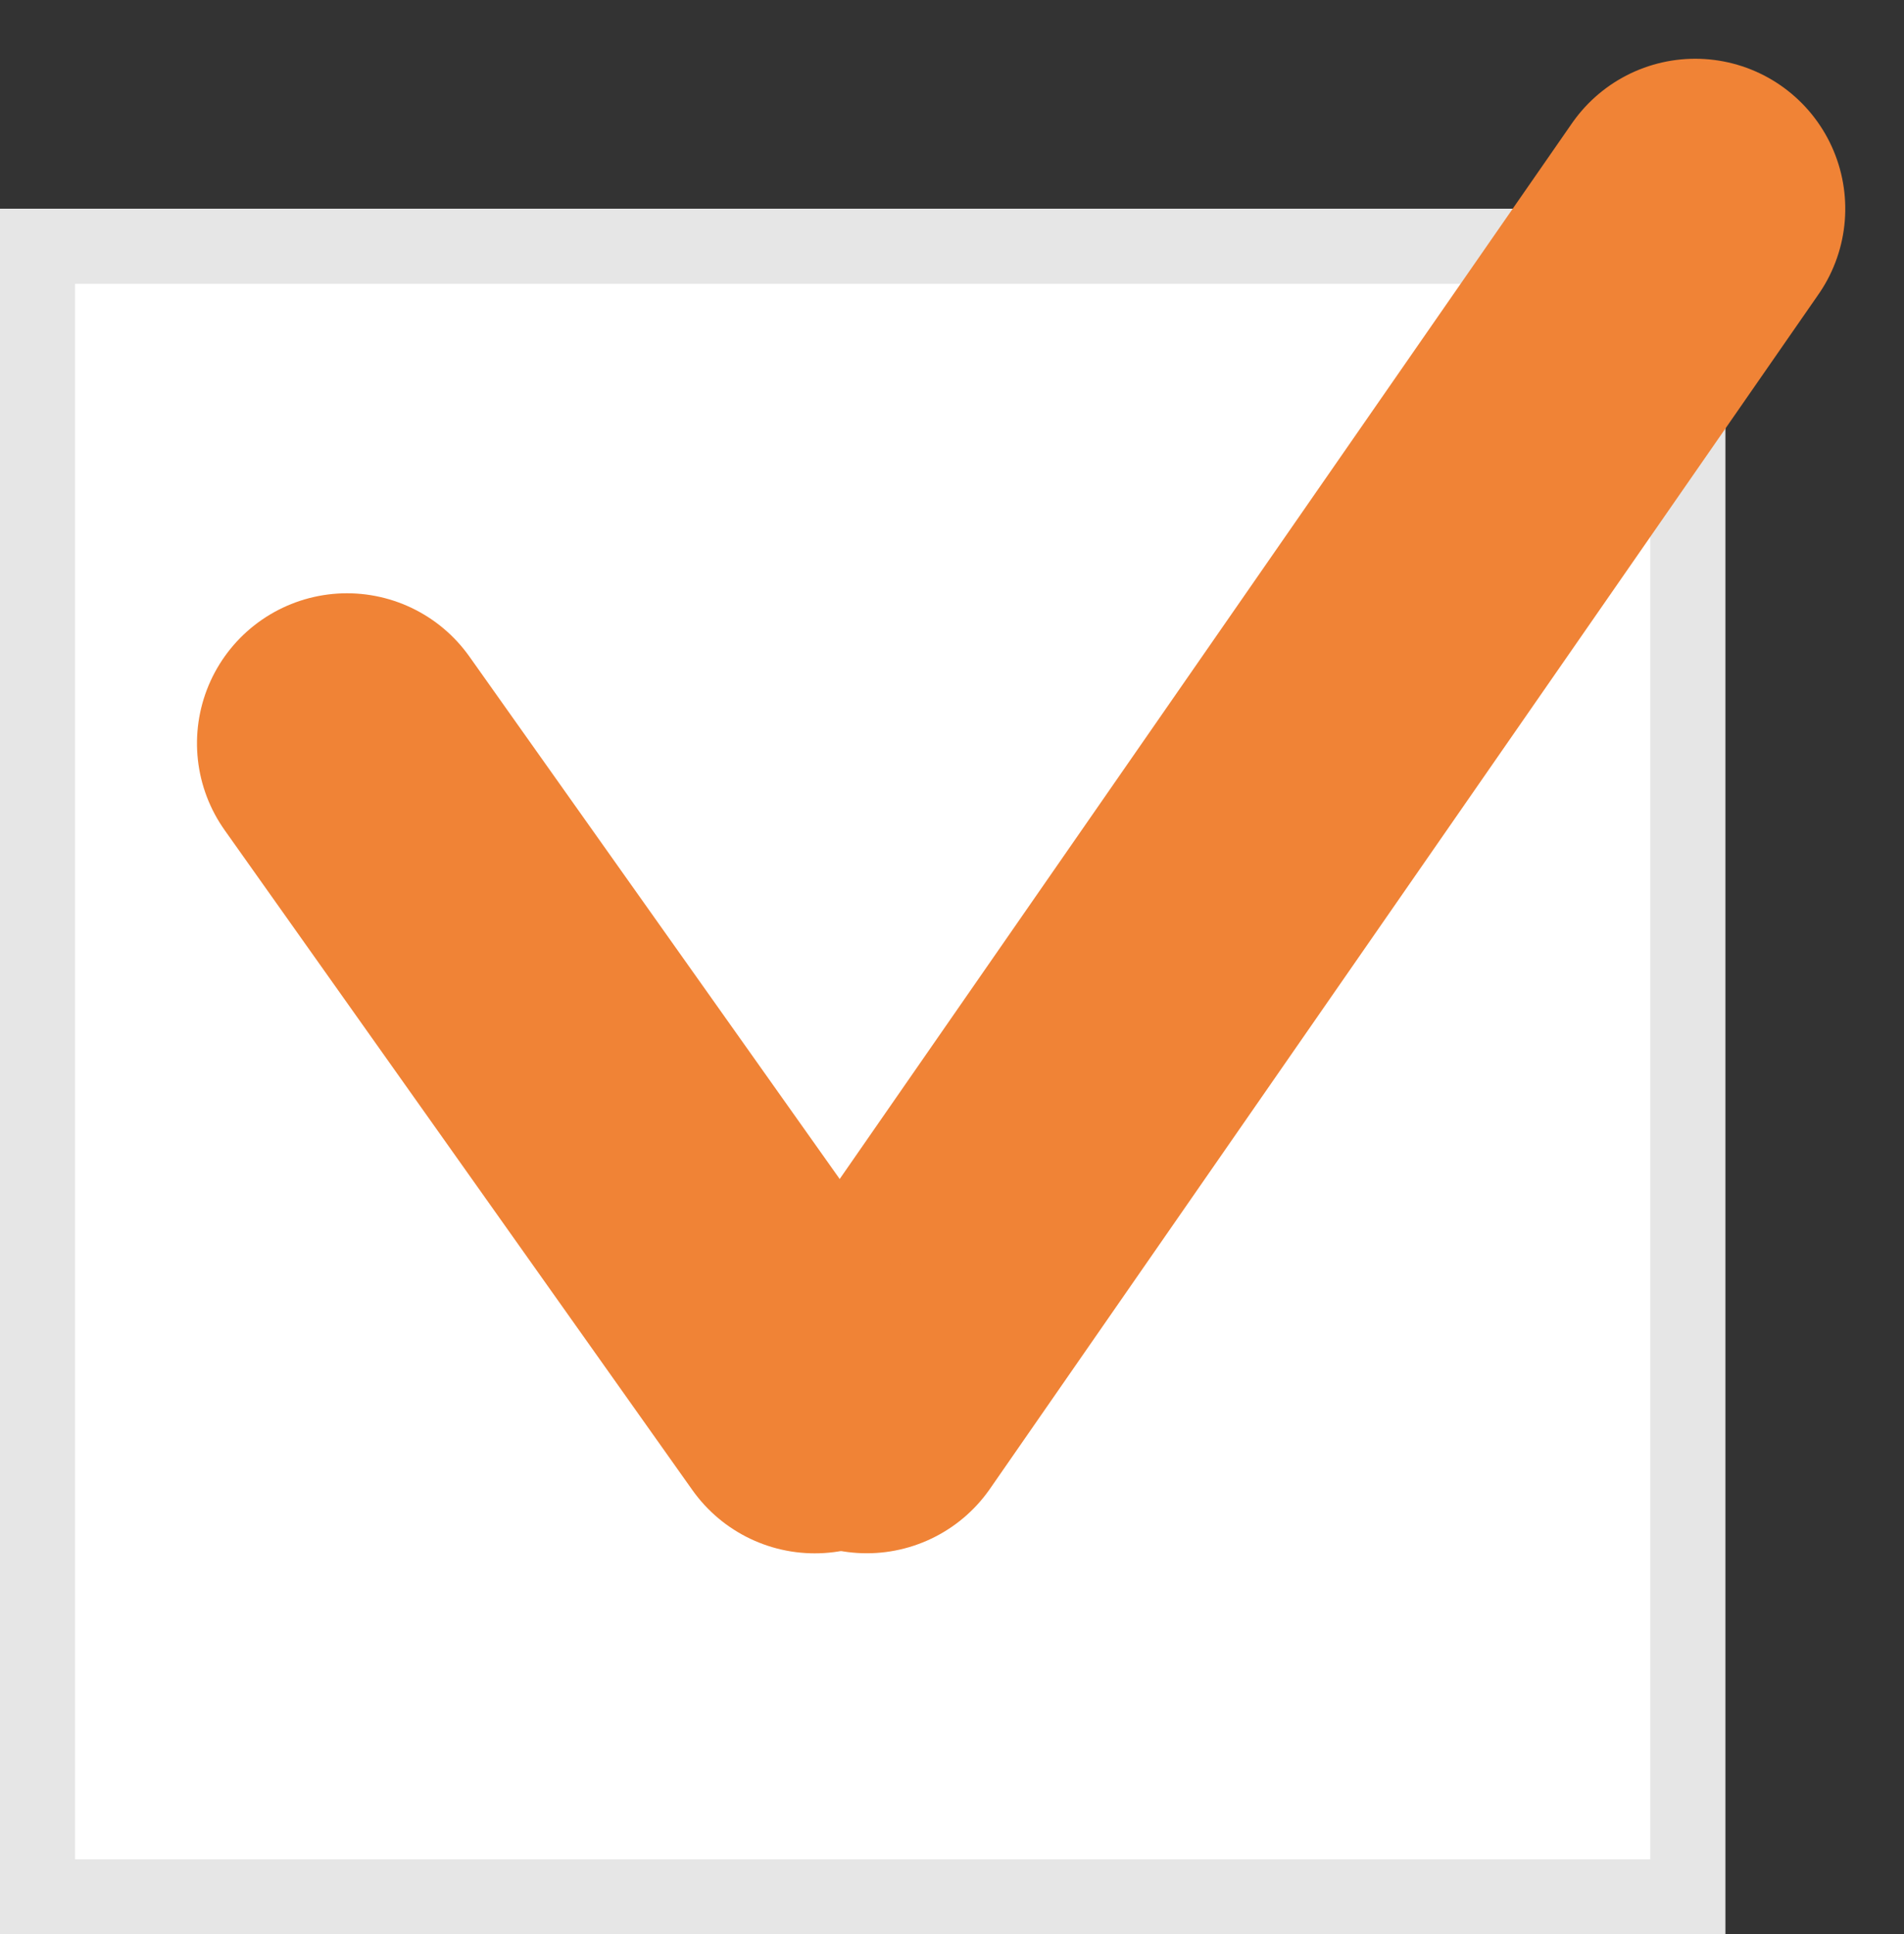
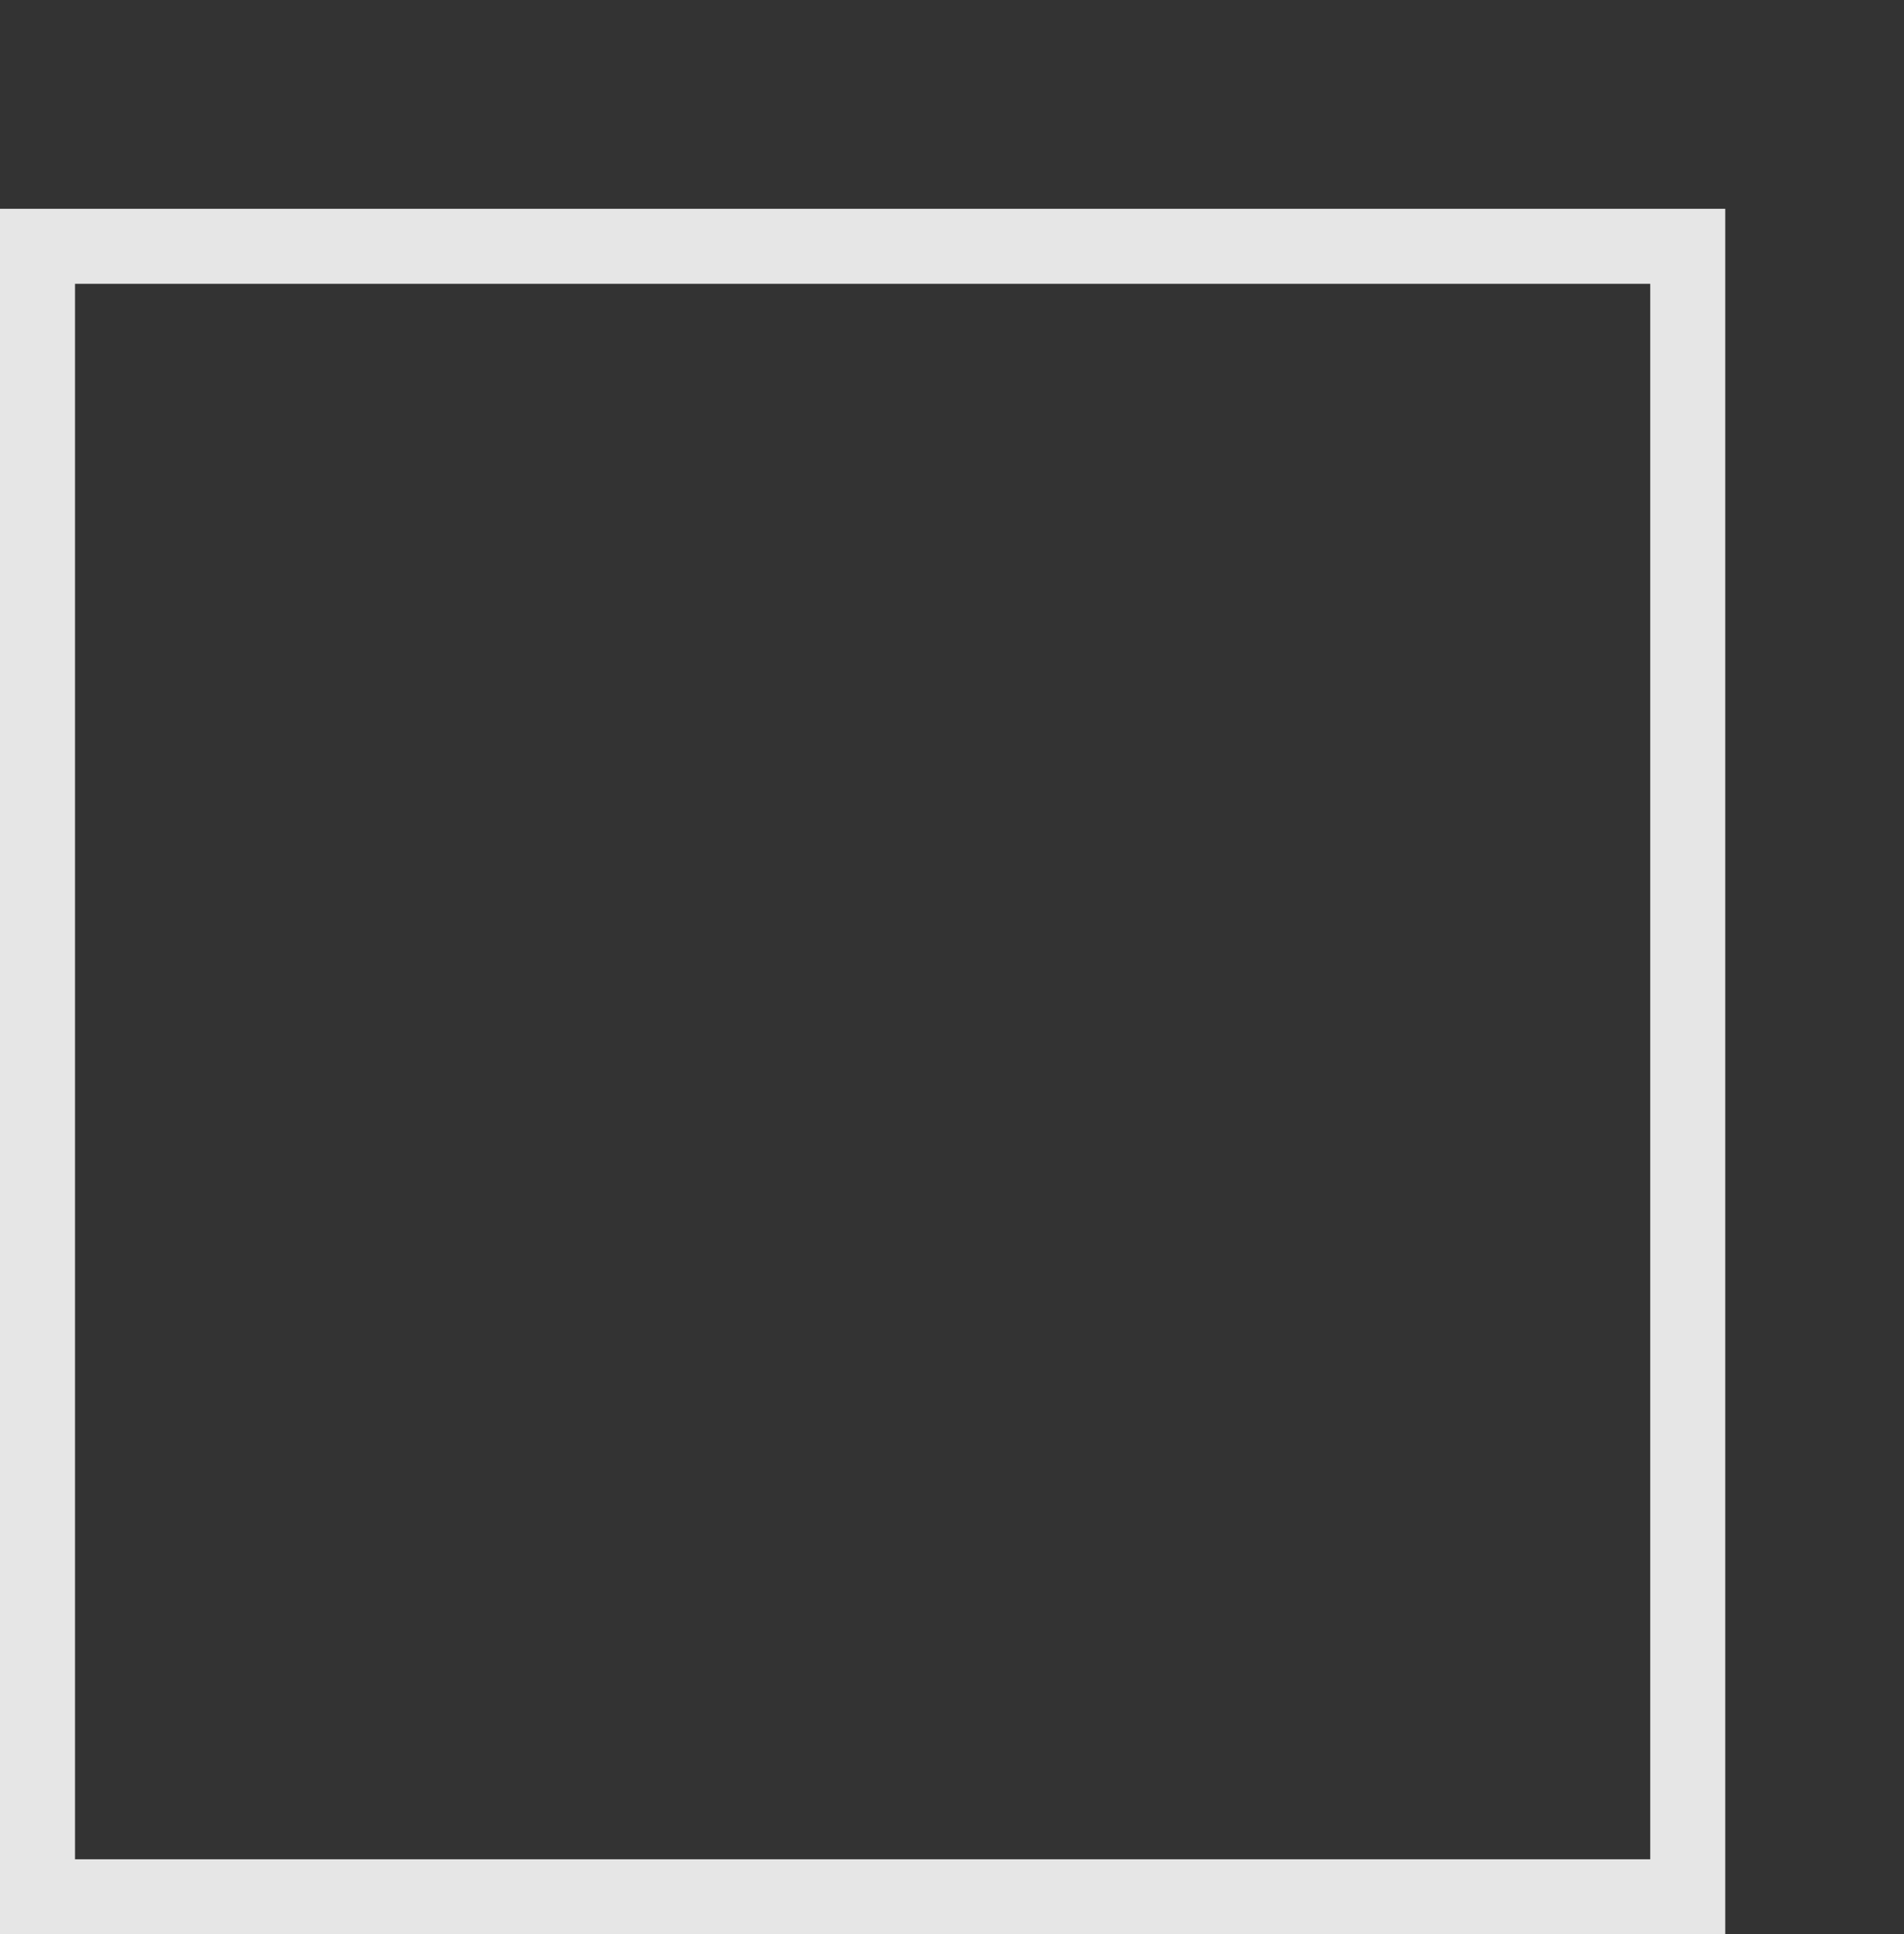
<svg xmlns="http://www.w3.org/2000/svg" width="25.383" height="25.783" viewBox="0 0 25.383 25.783">
  <rect x="0" y="0" width="25.383" height="25.783" fill="#333333" stroke="none" />
  <g id="icon_check3" transform="translate(-614 -2463.217)">
    <g id="長方形_1349" data-name="長方形 1349" transform="translate(614 2466)" fill="#fff" stroke="#e6e6e6" stroke-width="1">
-       <rect width="23" height="23" stroke="none" />
      <rect x="0.5" y="0.5" width="22" height="22" fill="none" />
    </g>
    <g id="グループ_822" data-name="グループ 822" transform="translate(636.6 2466) rotate(90)">
-       <line id="線_59" data-name="線 59" x1="15.921" y1="11.045" transform="translate(0 0)" fill="none" stroke="#f08336" stroke-linecap="round" stroke-width="4" />
-       <line id="線_60" data-name="線 60" x1="8.797" y2="6.236" transform="translate(7.125 11.738)" fill="none" stroke="#f08336" stroke-linecap="round" stroke-width="4" />
-     </g>
+       </g>
  </g>
</svg>